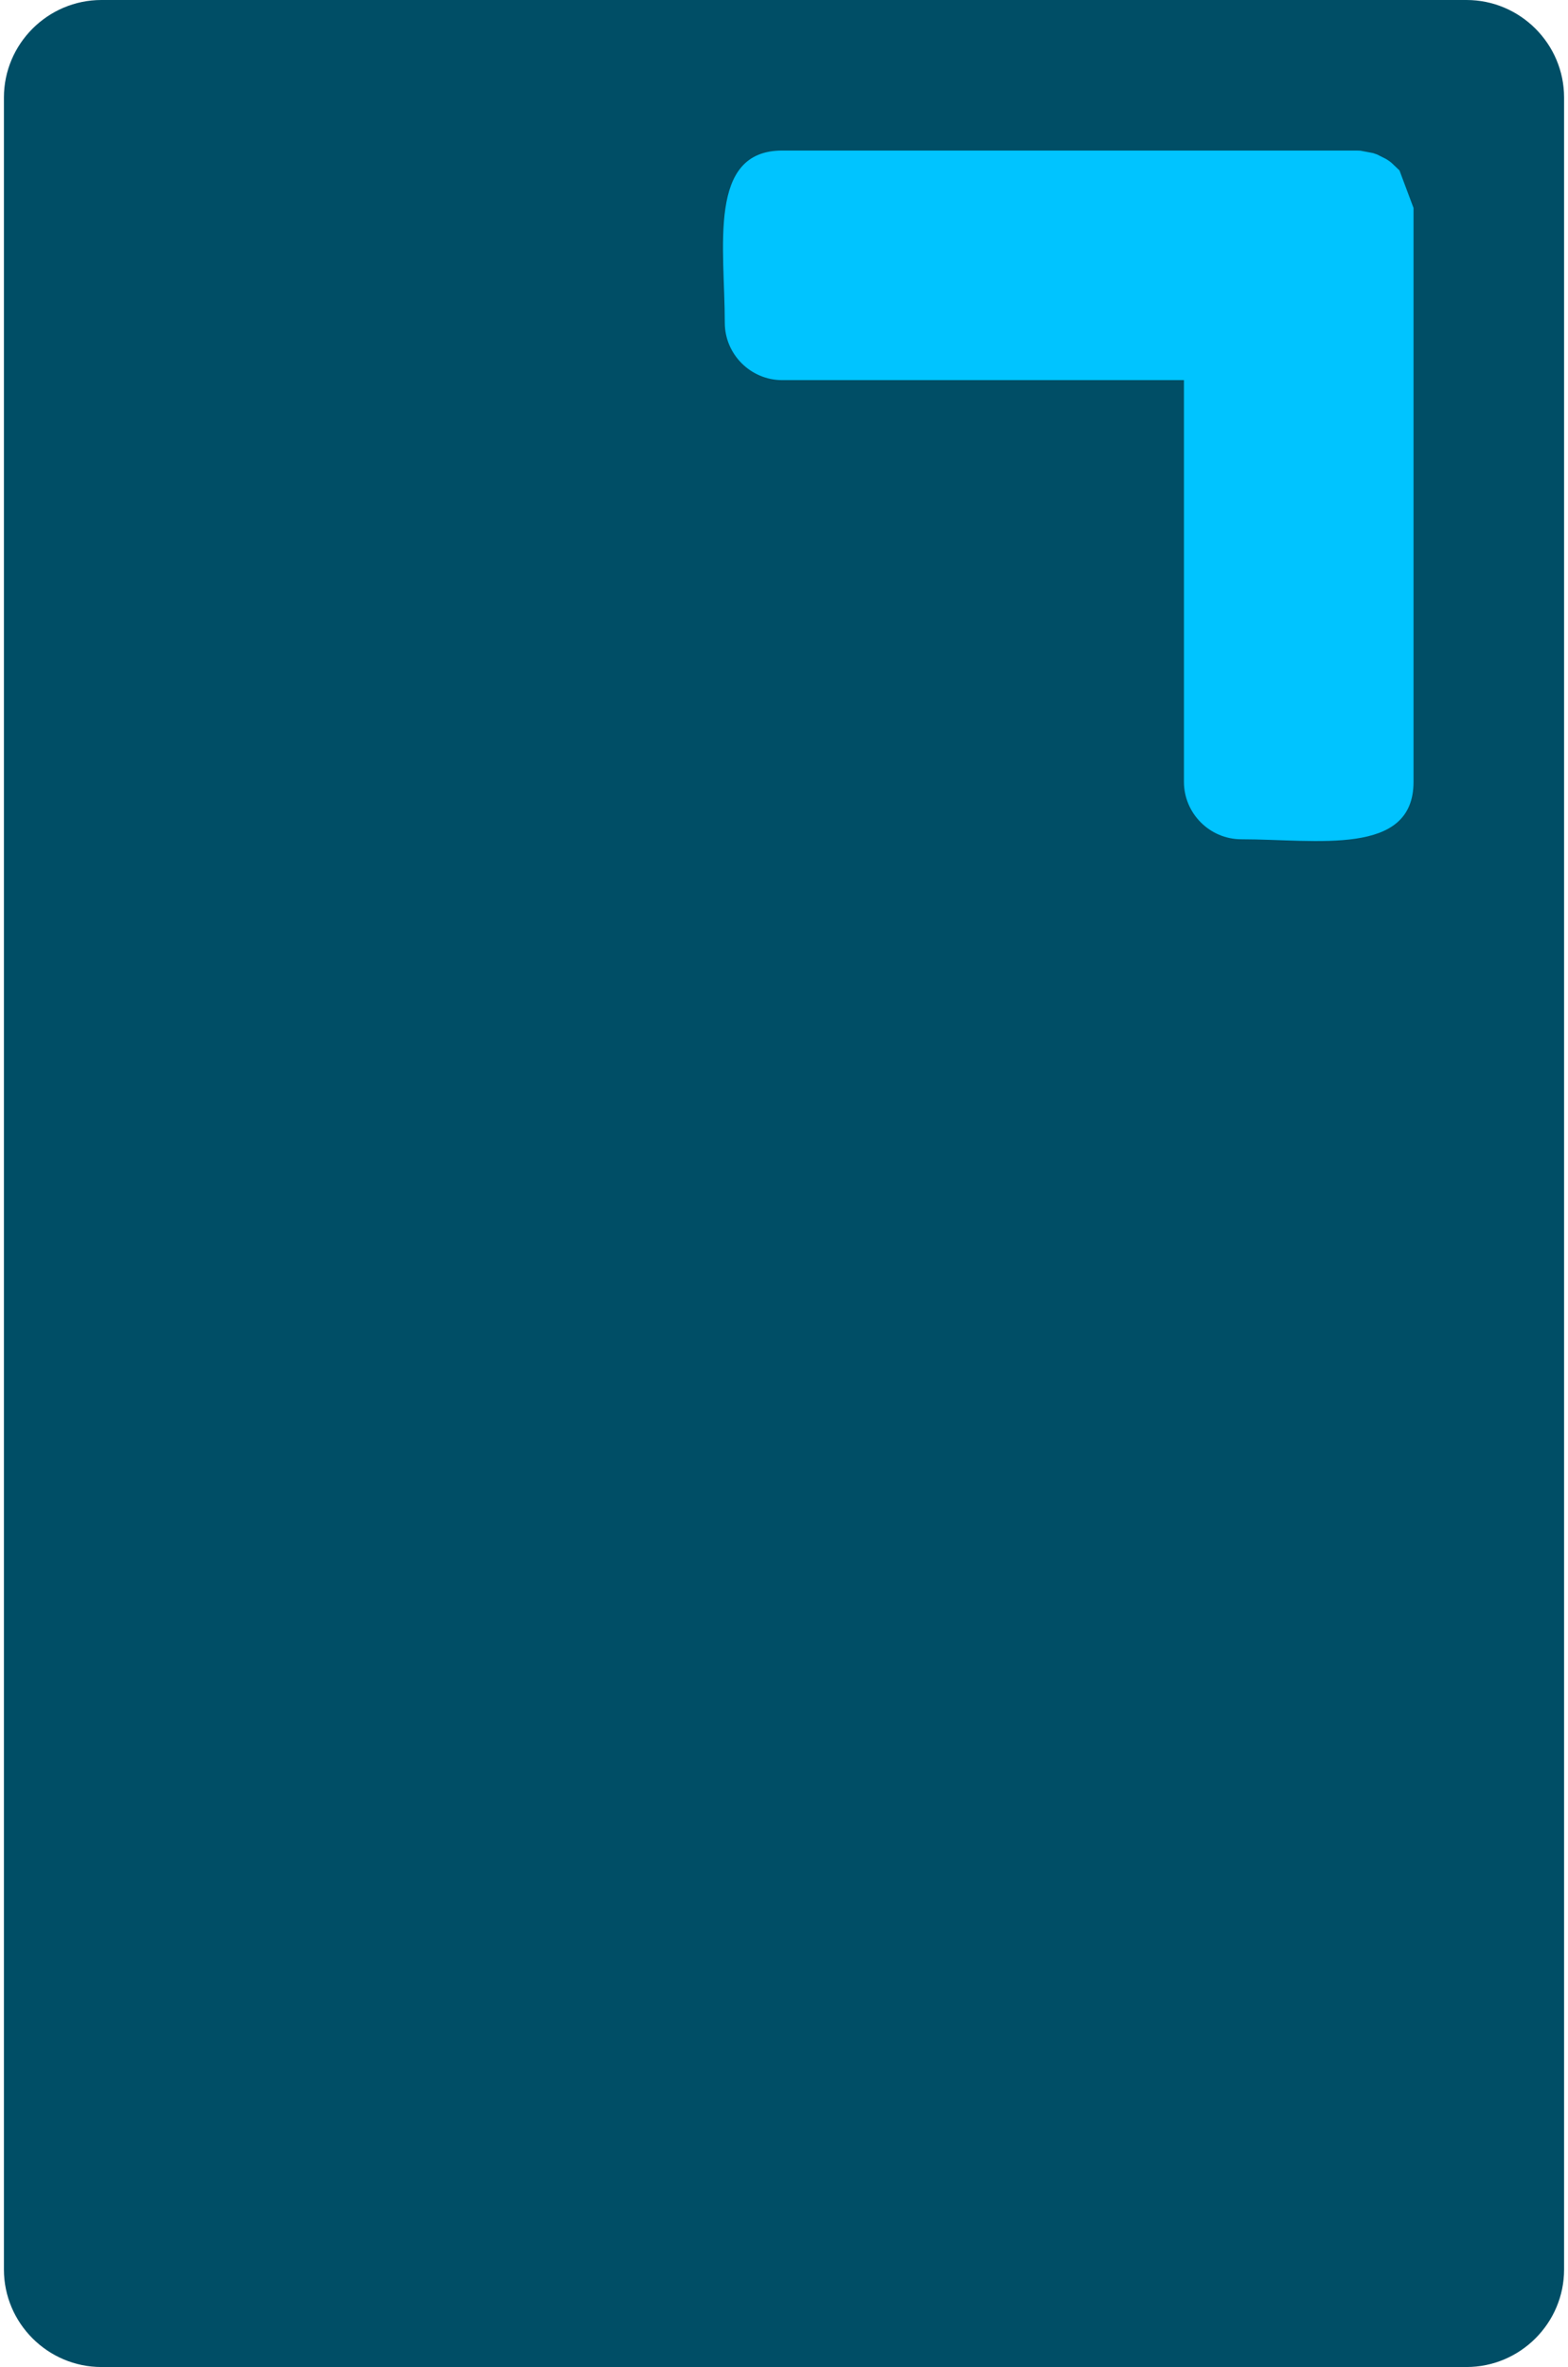
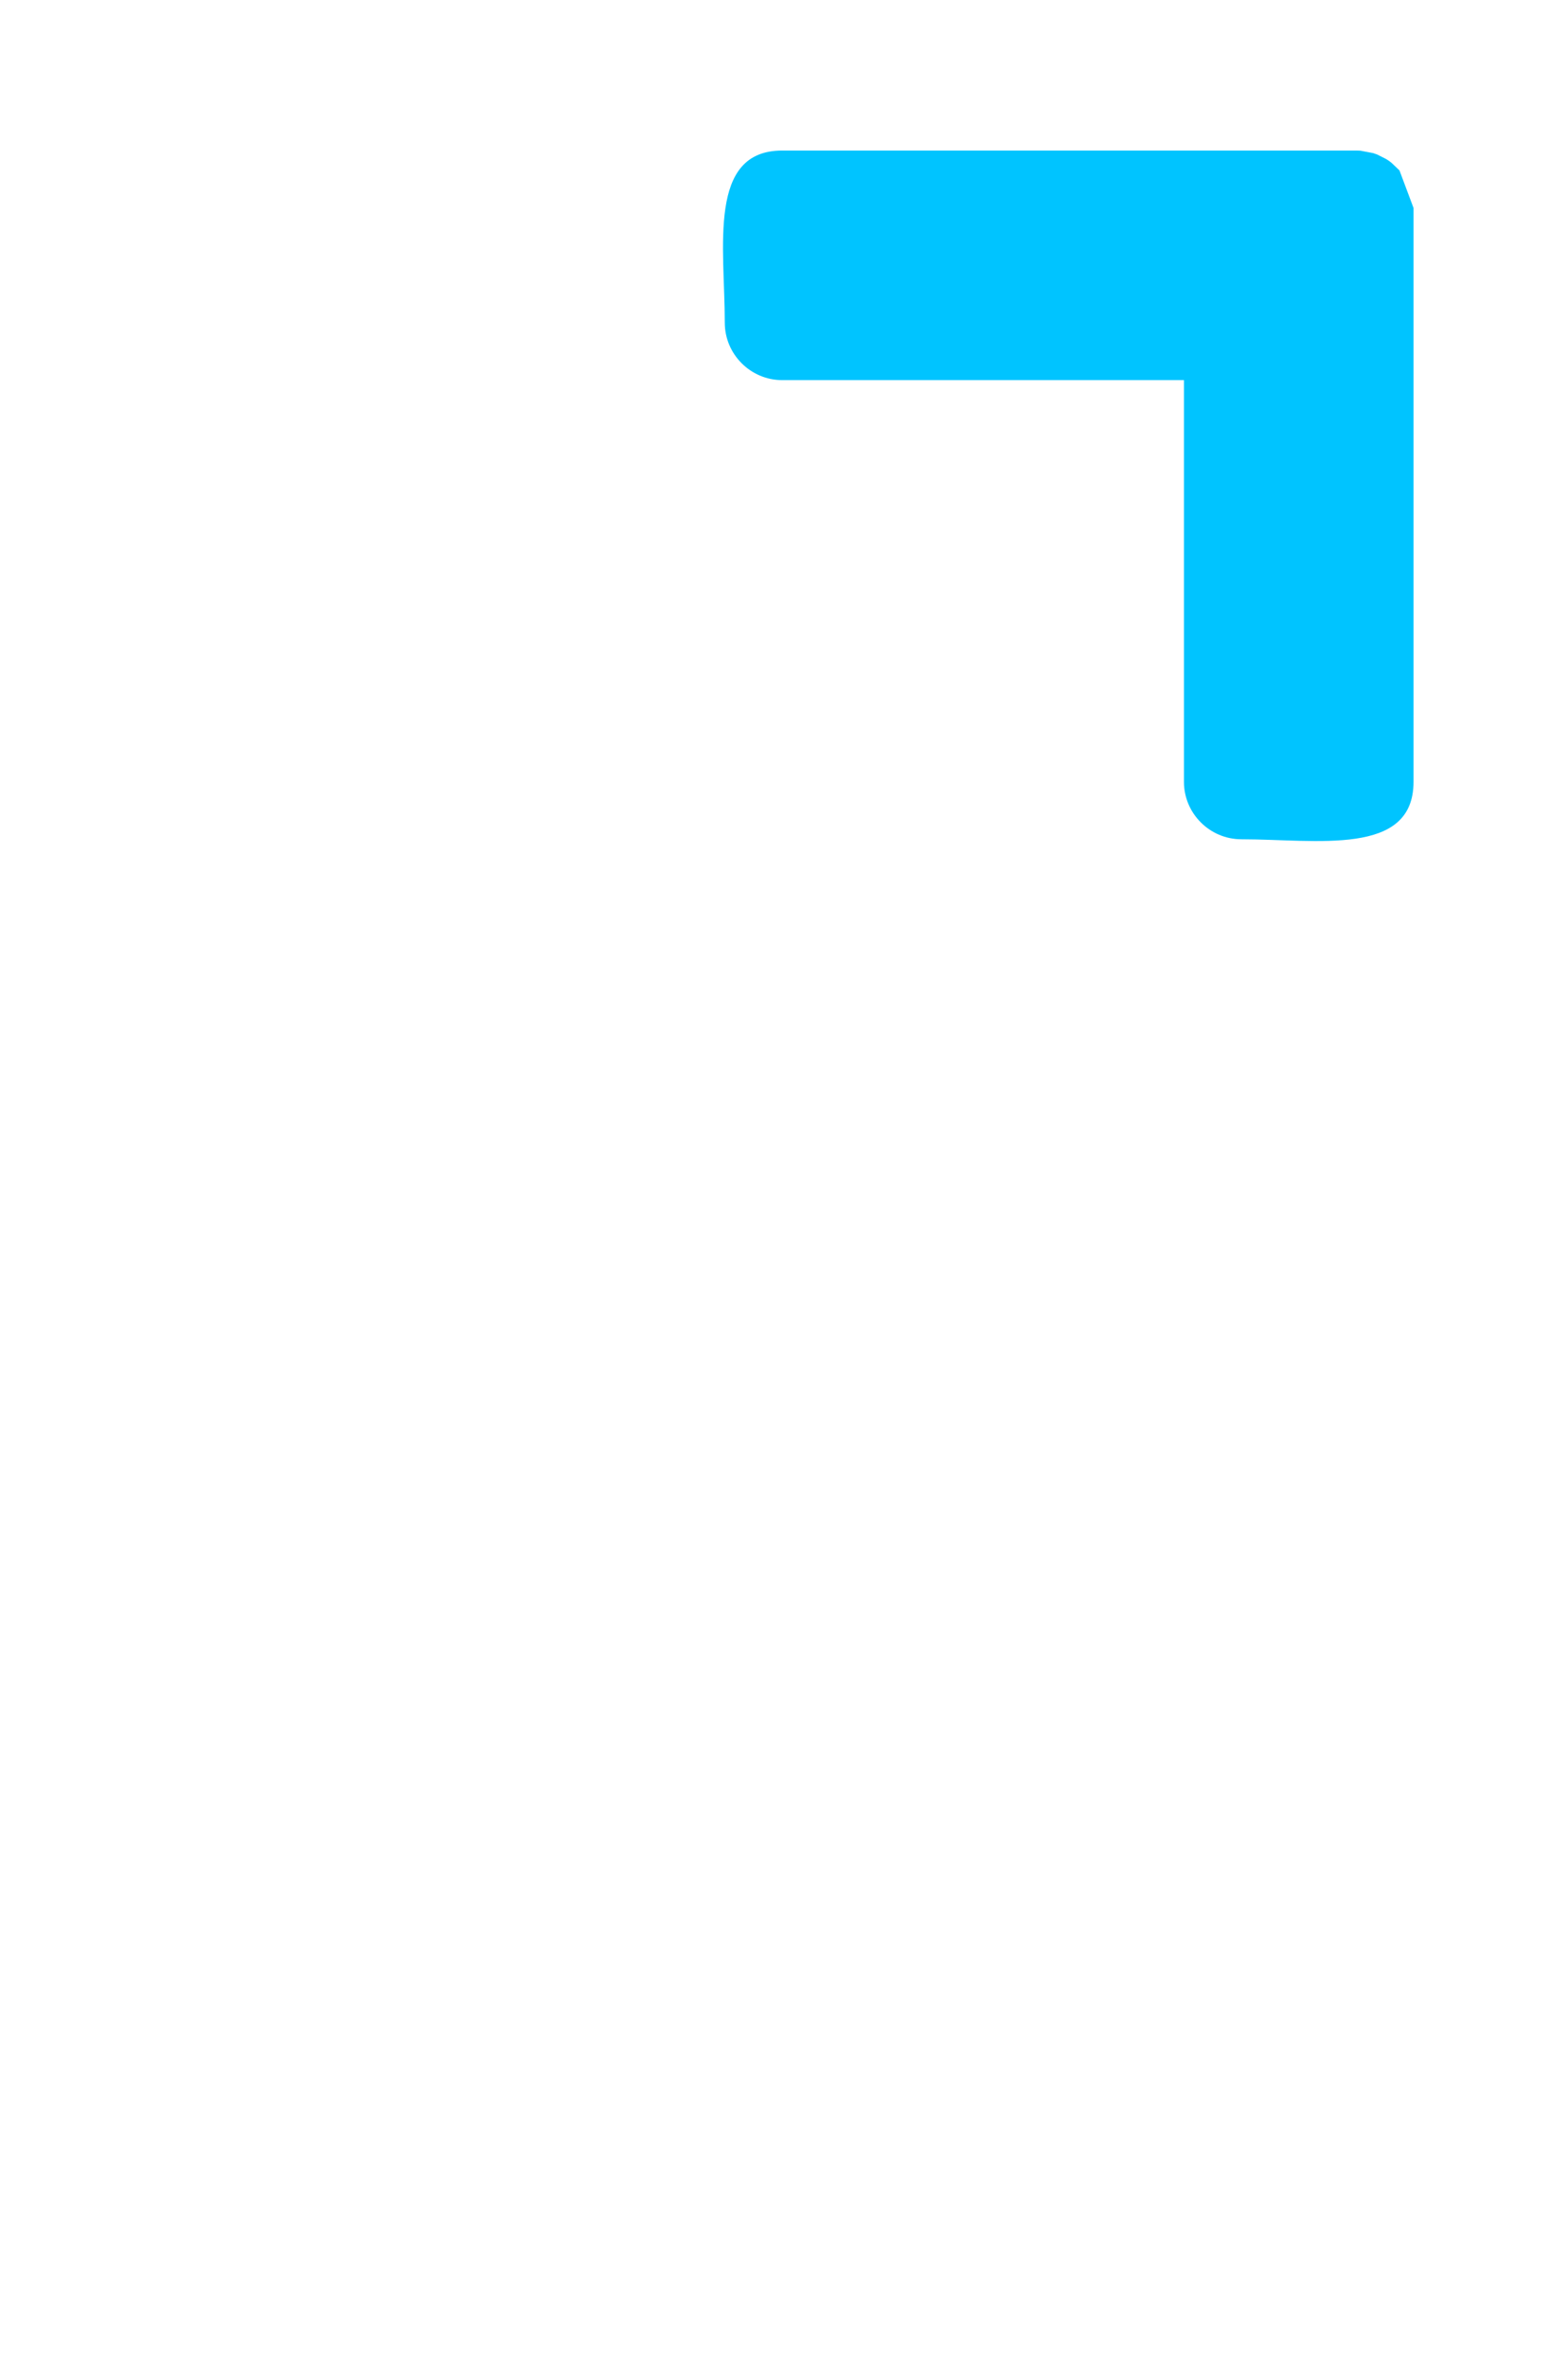
<svg xmlns="http://www.w3.org/2000/svg" xml:space="preserve" width="104px" height="157px" style="shape-rendering:geometricPrecision; text-rendering:geometricPrecision; image-rendering:optimizeQuality; fill-rule:evenodd; clip-rule:evenodd" viewBox="0 0 2019.7 3064.3">
  <defs>
    <style type="text/css">       .fil0 {fill:#004E66}    .fil1 {fill:#00C4FF}     </style>
  </defs>
  <g id="Plan_x0020_1">
    <g id="_3069811943200">
-       <path class="fil0" d="M126.2 0l1767.2 0c69.5,0 126.3,56.8 126.3,126.2l0 2811.9c0,69.4 -56.8,126.2 -126.3,126.2l-1767.2 0c-69.4,0 -126.2,-56.8 -126.2,-126.2l0 -2811.9c0,-69.4 56.8,-126.2 126.2,-126.2z" />
      <path class="fil1" d="M933.2 417.8c0,-97.6 -22.7,-222.9 74.3,-222.9l743 0 3.8 0.1 1.9 0.1 16.3 3.1 5.2 1.8 11.3 5.7 1.5 0.9 3 2 2.8 2.2 10.3 9.8 18.2 48.6 0 743c0,97 -125.3,74.3 -222.9,74.3 -40.9,0 -74.3,-33.5 -74.3,-74.3l0 -520.1 -520.1 0c-40.9,0 -74.3,-33.5 -74.3,-74.3z" />
    </g>
  </g>
</svg>